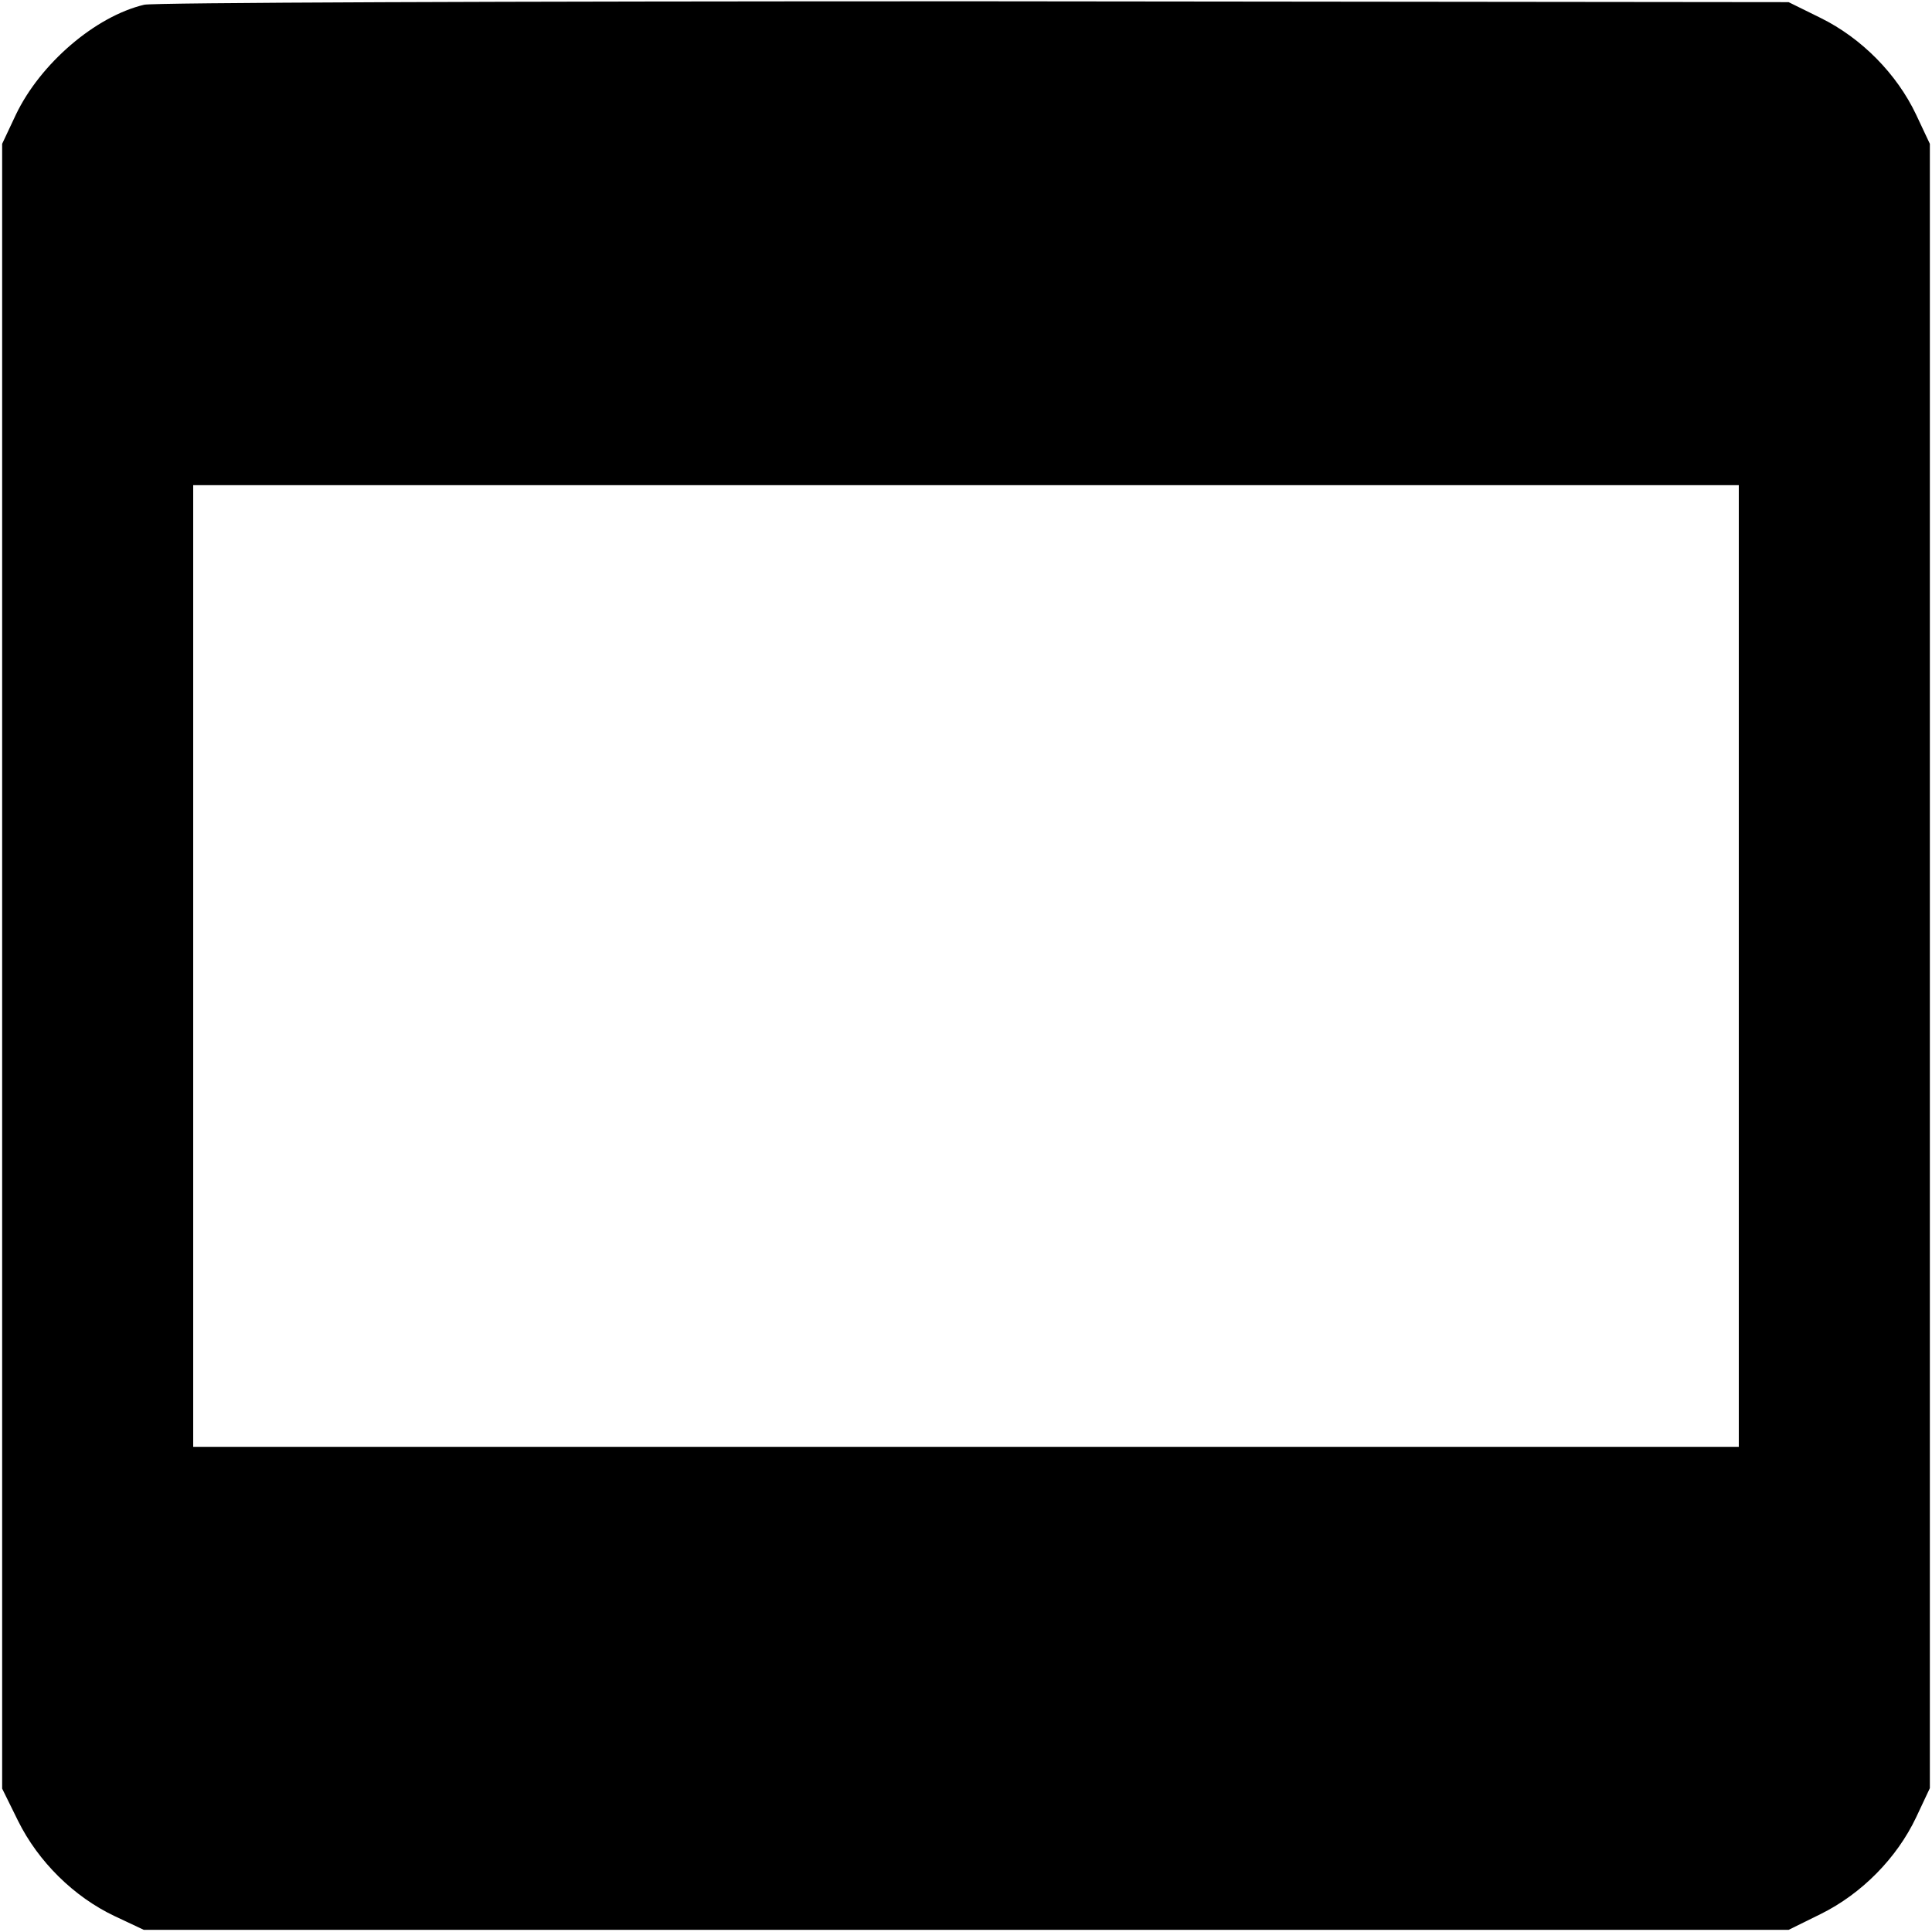
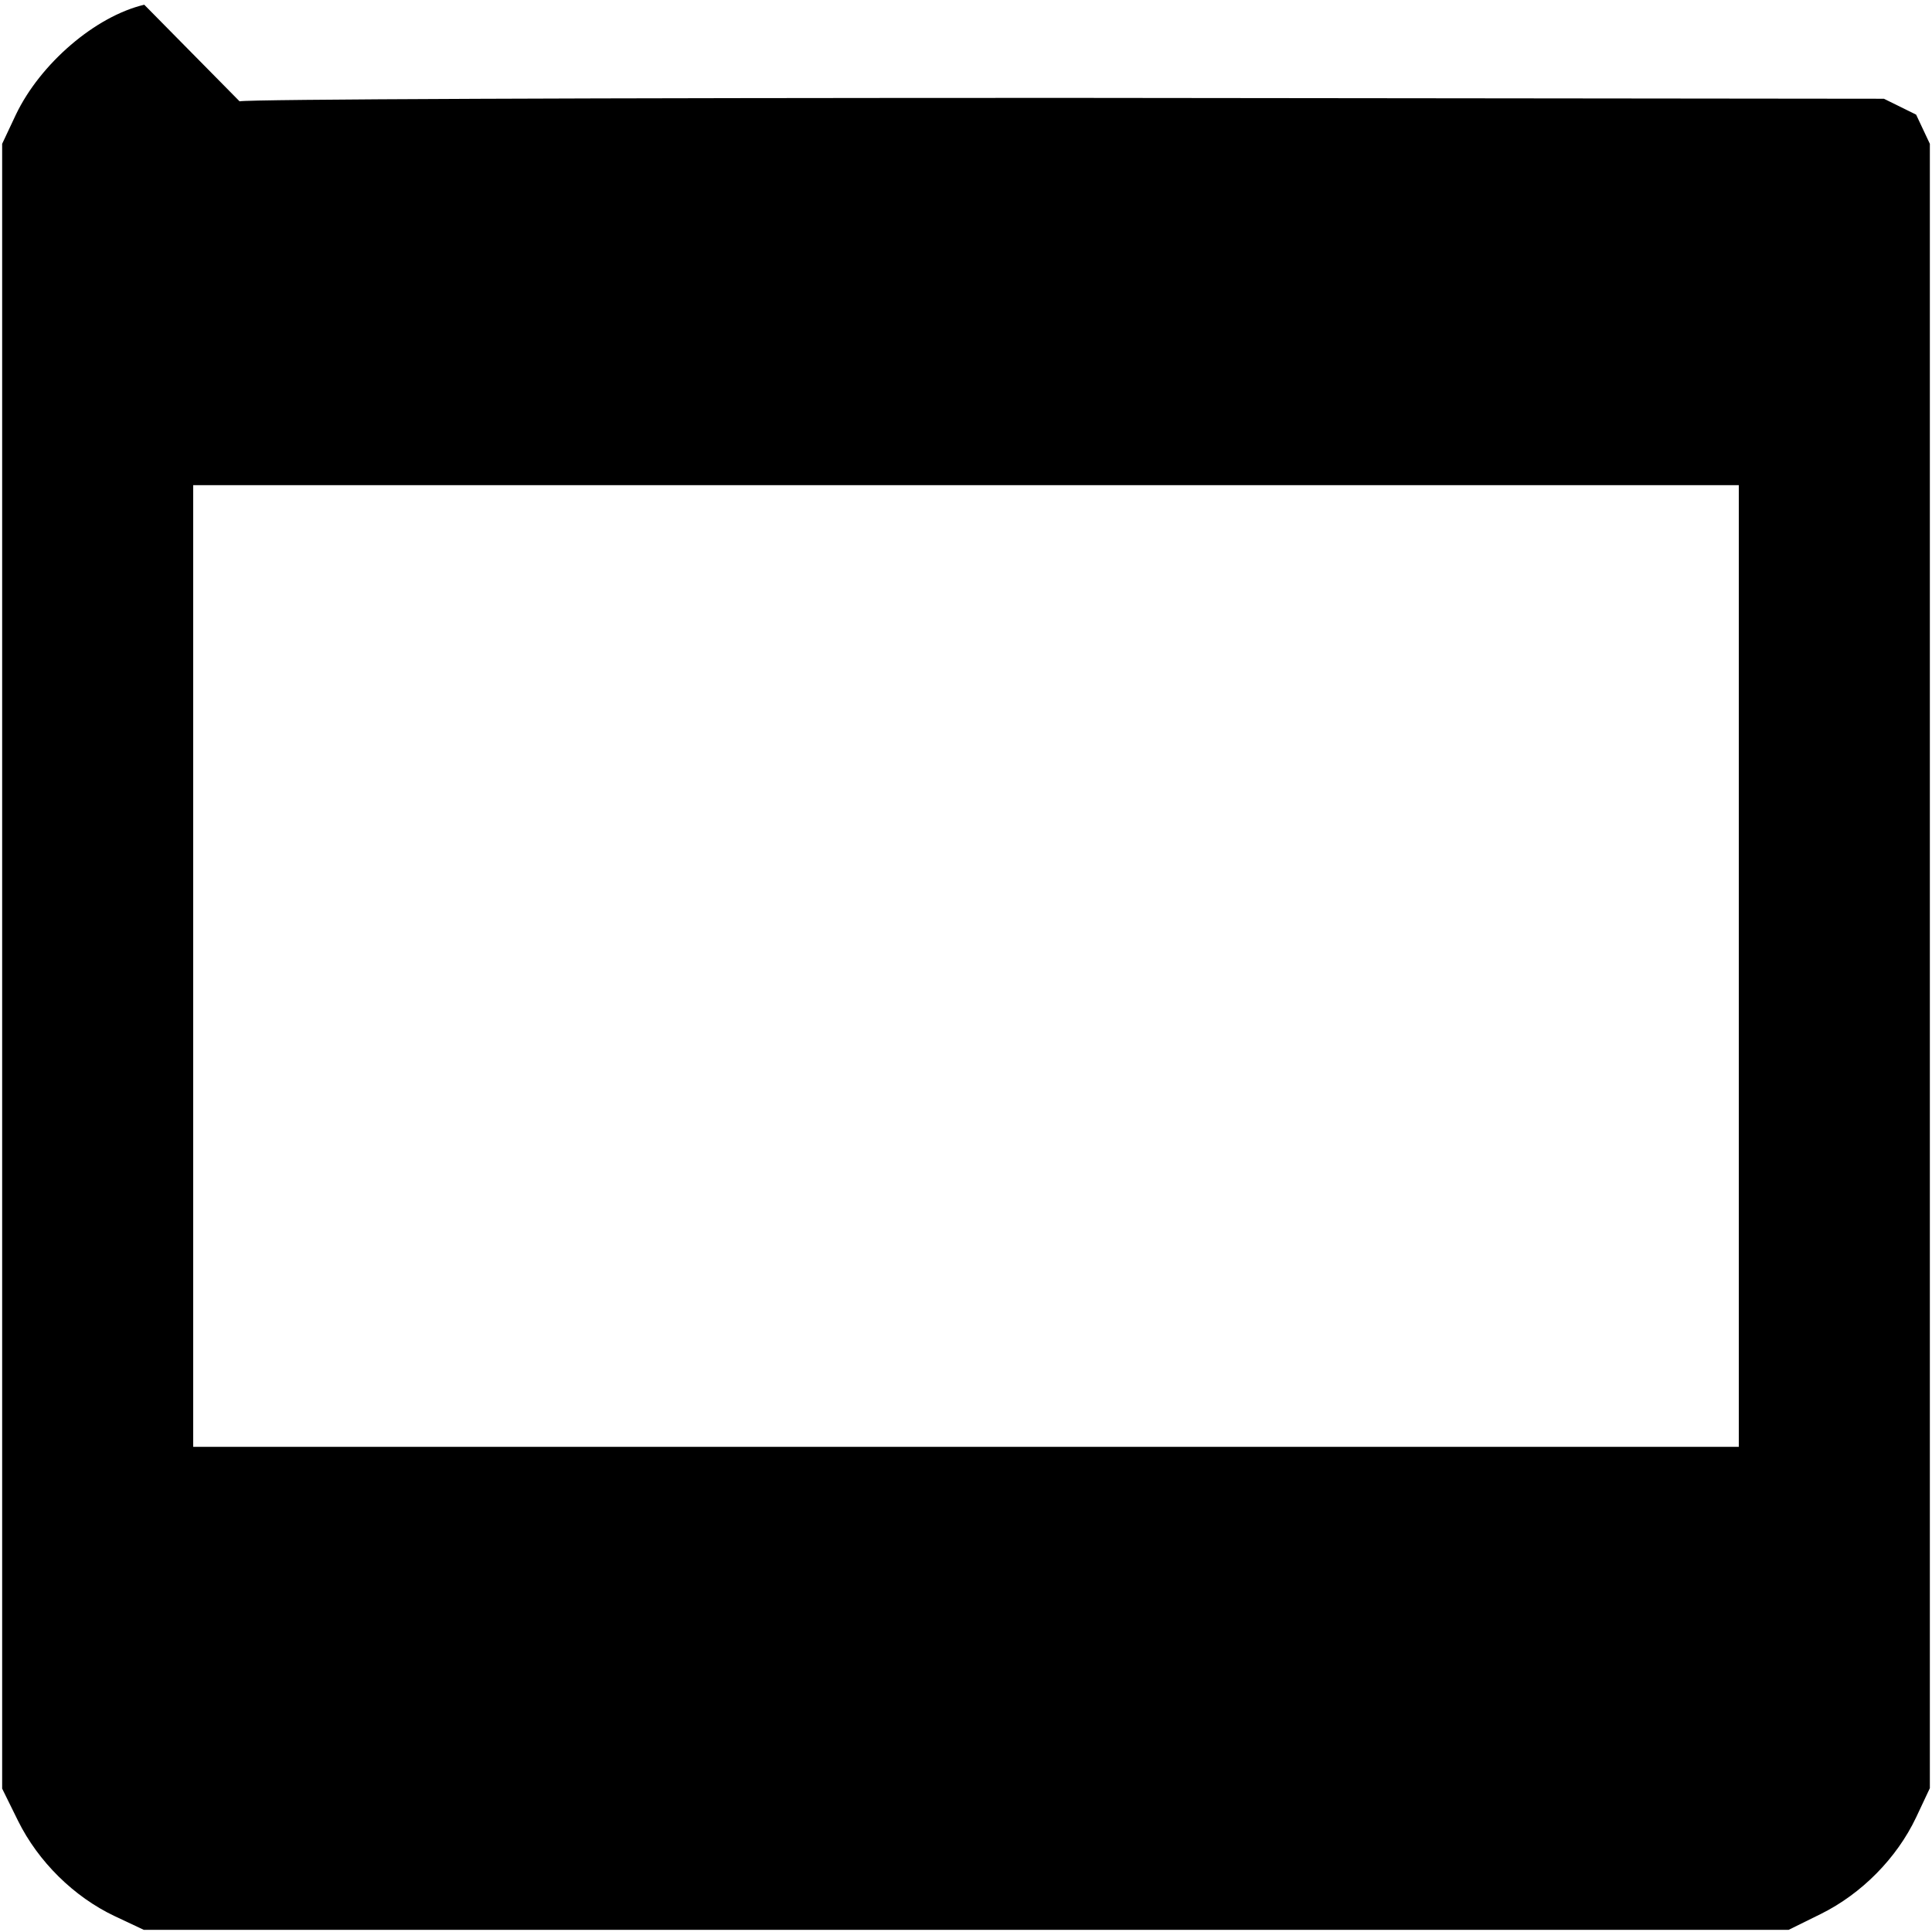
<svg xmlns="http://www.w3.org/2000/svg" version="1.0" width="450pt" height="450pt" viewBox="0 0 450 450" preserveAspectRatio="xMidYMid meet">
  <g transform="translate(0,450) scale(0.1,-0.1)" fill="#000000" stroke="none">
-     <path d="M336 4489 c-114 -27 -242 -137 -299 -256 l-32 -68 0 -1916 0 -1915 37 -75 c47 -95 130 -177 225 -222 l68 -32 1916 0 1915 0 75 37 c95 47 177 130 222 225 l32 68 0 1915 0 1915 -32 68 c-45 95 -127 178 -222 225 l-75 37 -1895 2 c-1122 0 -1912 -3 -1935 -8z m3714 -2239 l0 -1120 -1800 0 -1800 0 0 1120 0 1120 1800 0 1800 0 0 -1120z" />
+     <path d="M336 4489 c-114 -27 -242 -137 -299 -256 l-32 -68 0 -1916 0 -1915 37 -75 c47 -95 130 -177 225 -222 l68 -32 1916 0 1915 0 75 37 c95 47 177 130 222 225 l32 68 0 1915 0 1915 -32 68 l-75 37 -1895 2 c-1122 0 -1912 -3 -1935 -8z m3714 -2239 l0 -1120 -1800 0 -1800 0 0 1120 0 1120 1800 0 1800 0 0 -1120z" />
  </g>
</svg>